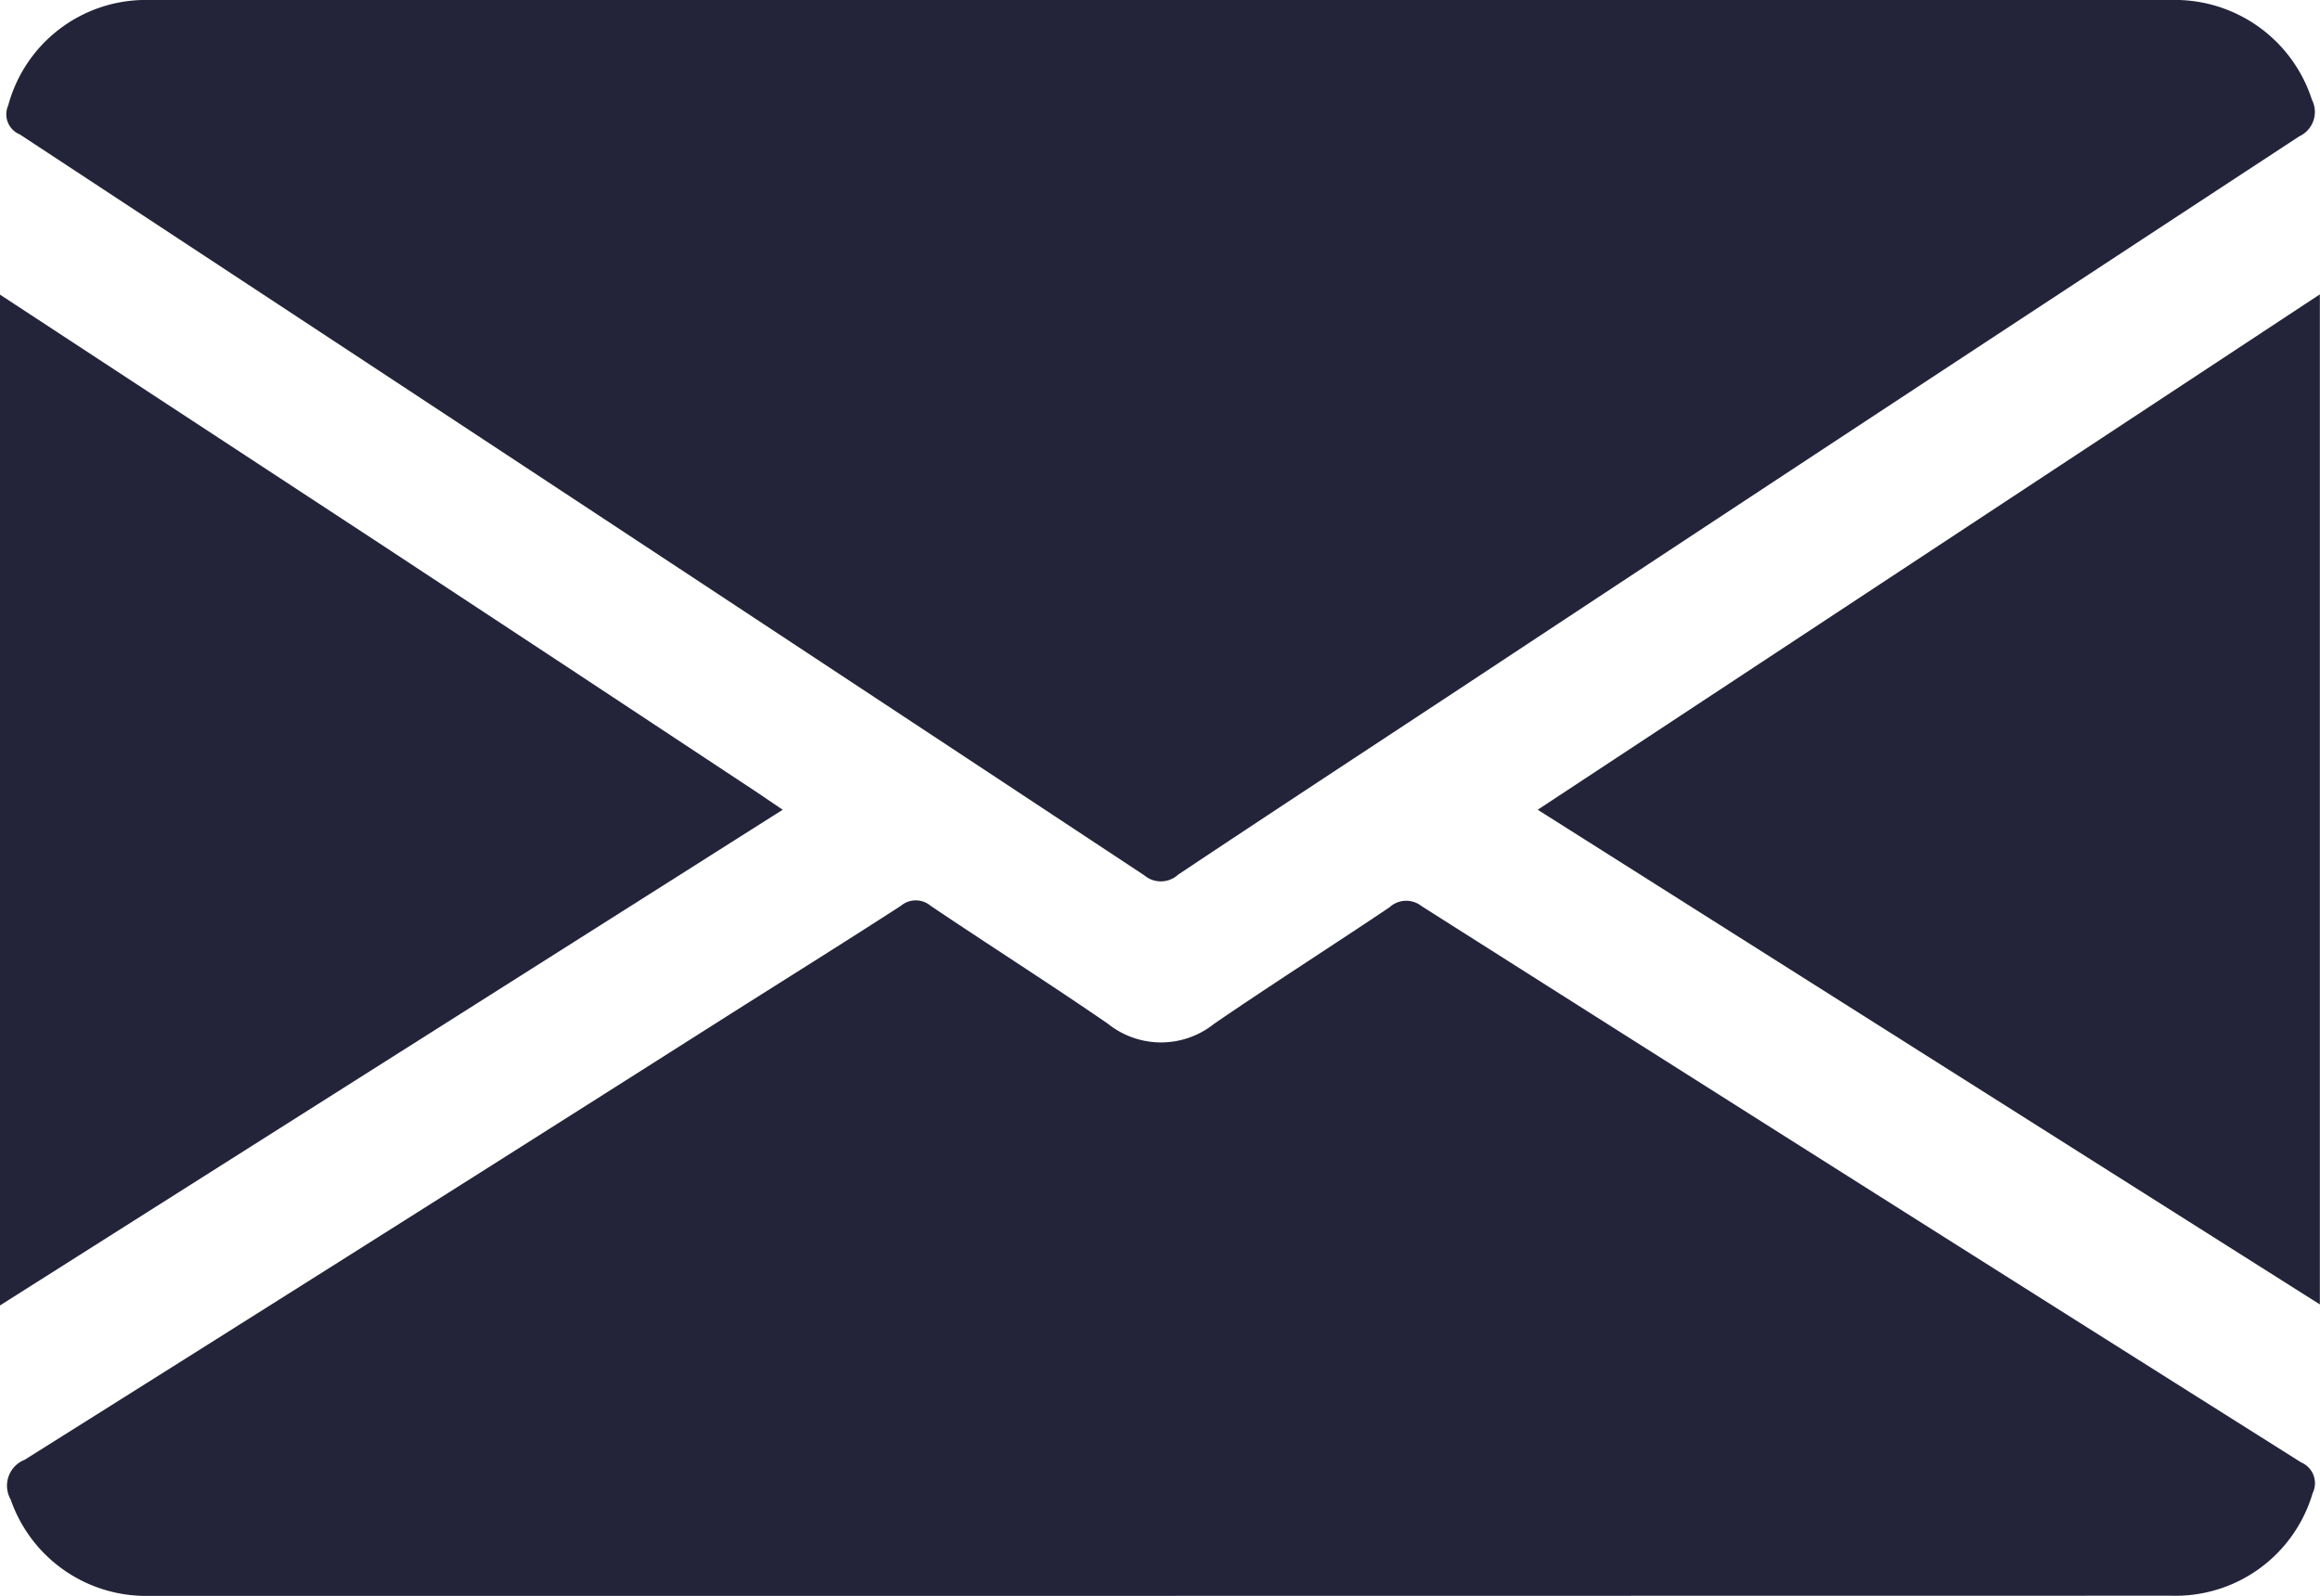
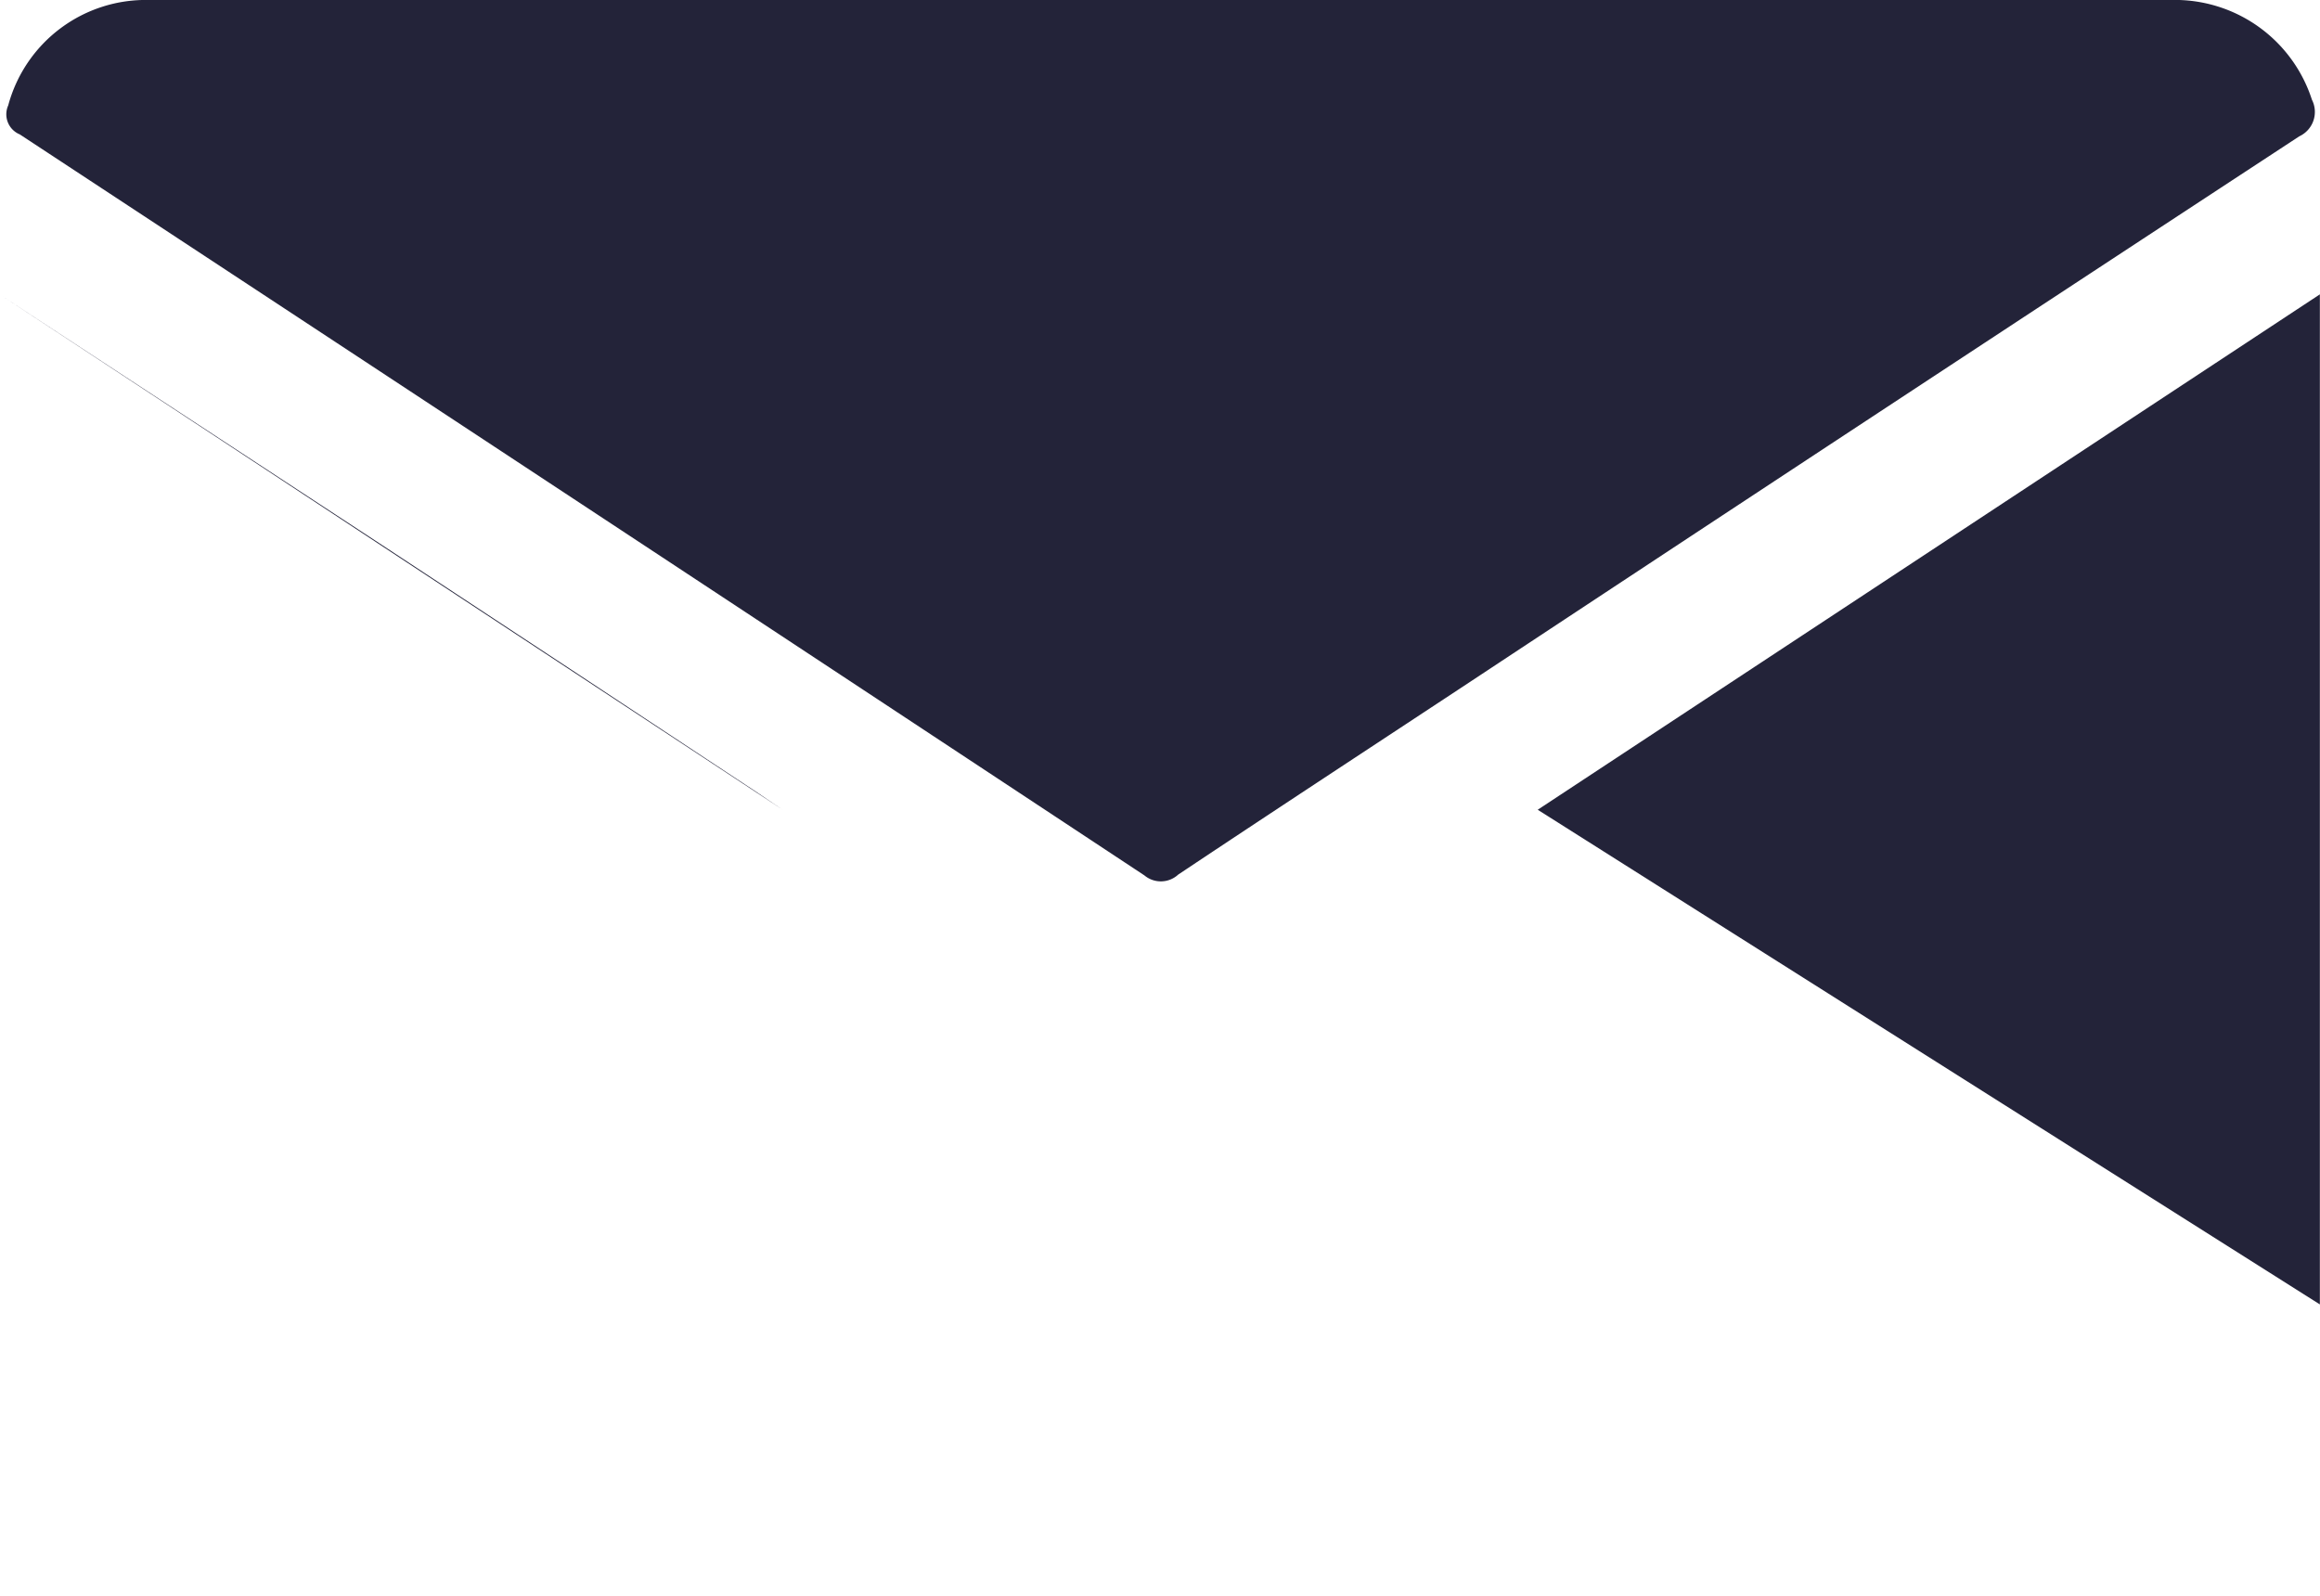
<svg xmlns="http://www.w3.org/2000/svg" width="16.676" height="11.472" viewBox="0 0 16.676 11.472">
  <g transform="translate(2497.437 324.443)">
-     <path d="M-2497.437-272.529q1.373.9,2.746,1.8,1.352.889,2.7,1.781c.054.036.106.073.18.122l-5.627,3.564Z" transform="translate(0 -49.796)" fill="#232339" />
+     <path d="M-2497.437-272.529q1.373.9,2.746,1.8,1.352.889,2.7,1.781c.054.036.106.073.18.122Z" transform="translate(0 -49.796)" fill="#232339" />
    <path d="M-2488.008-324.443h7.249a1.035,1.035,0,0,1,1.015.717.193.193,0,0,1-.091.263q-3.021,1.98-6.035,3.971c-.675.445-1.351.888-2.023,1.336a.184.184,0,0,1-.243.006q-4.039-2.668-8.084-5.327a.156.156,0,0,1-.083-.208,1.024,1.024,0,0,1,1.014-.758Z" transform="translate(-1.075 0)" fill="#232339" />
-     <path d="M-2487.877-160.815h-7.248a1.029,1.029,0,0,1-1-.692.2.2,0,0,1,.1-.286q2.514-1.579,5.02-3.171c.426-.27.854-.537,1.278-.811a.166.166,0,0,1,.215,0c.423.285.853.558,1.273.847a.611.611,0,0,0,.765,0c.416-.285.842-.556,1.26-.837a.177.177,0,0,1,.229-.009q3.159,2.005,6.324,4a.162.162,0,0,1,.082.221,1.027,1.027,0,0,1-1.015.737Z" transform="translate(-1.235 -152.156)" fill="#232339" />
    <path d="M-2220.938-265.318l-5.622-3.556,5.622-3.705Z" transform="translate(-259.824 -49.748)" fill="#232339" />
  </g>
</svg>